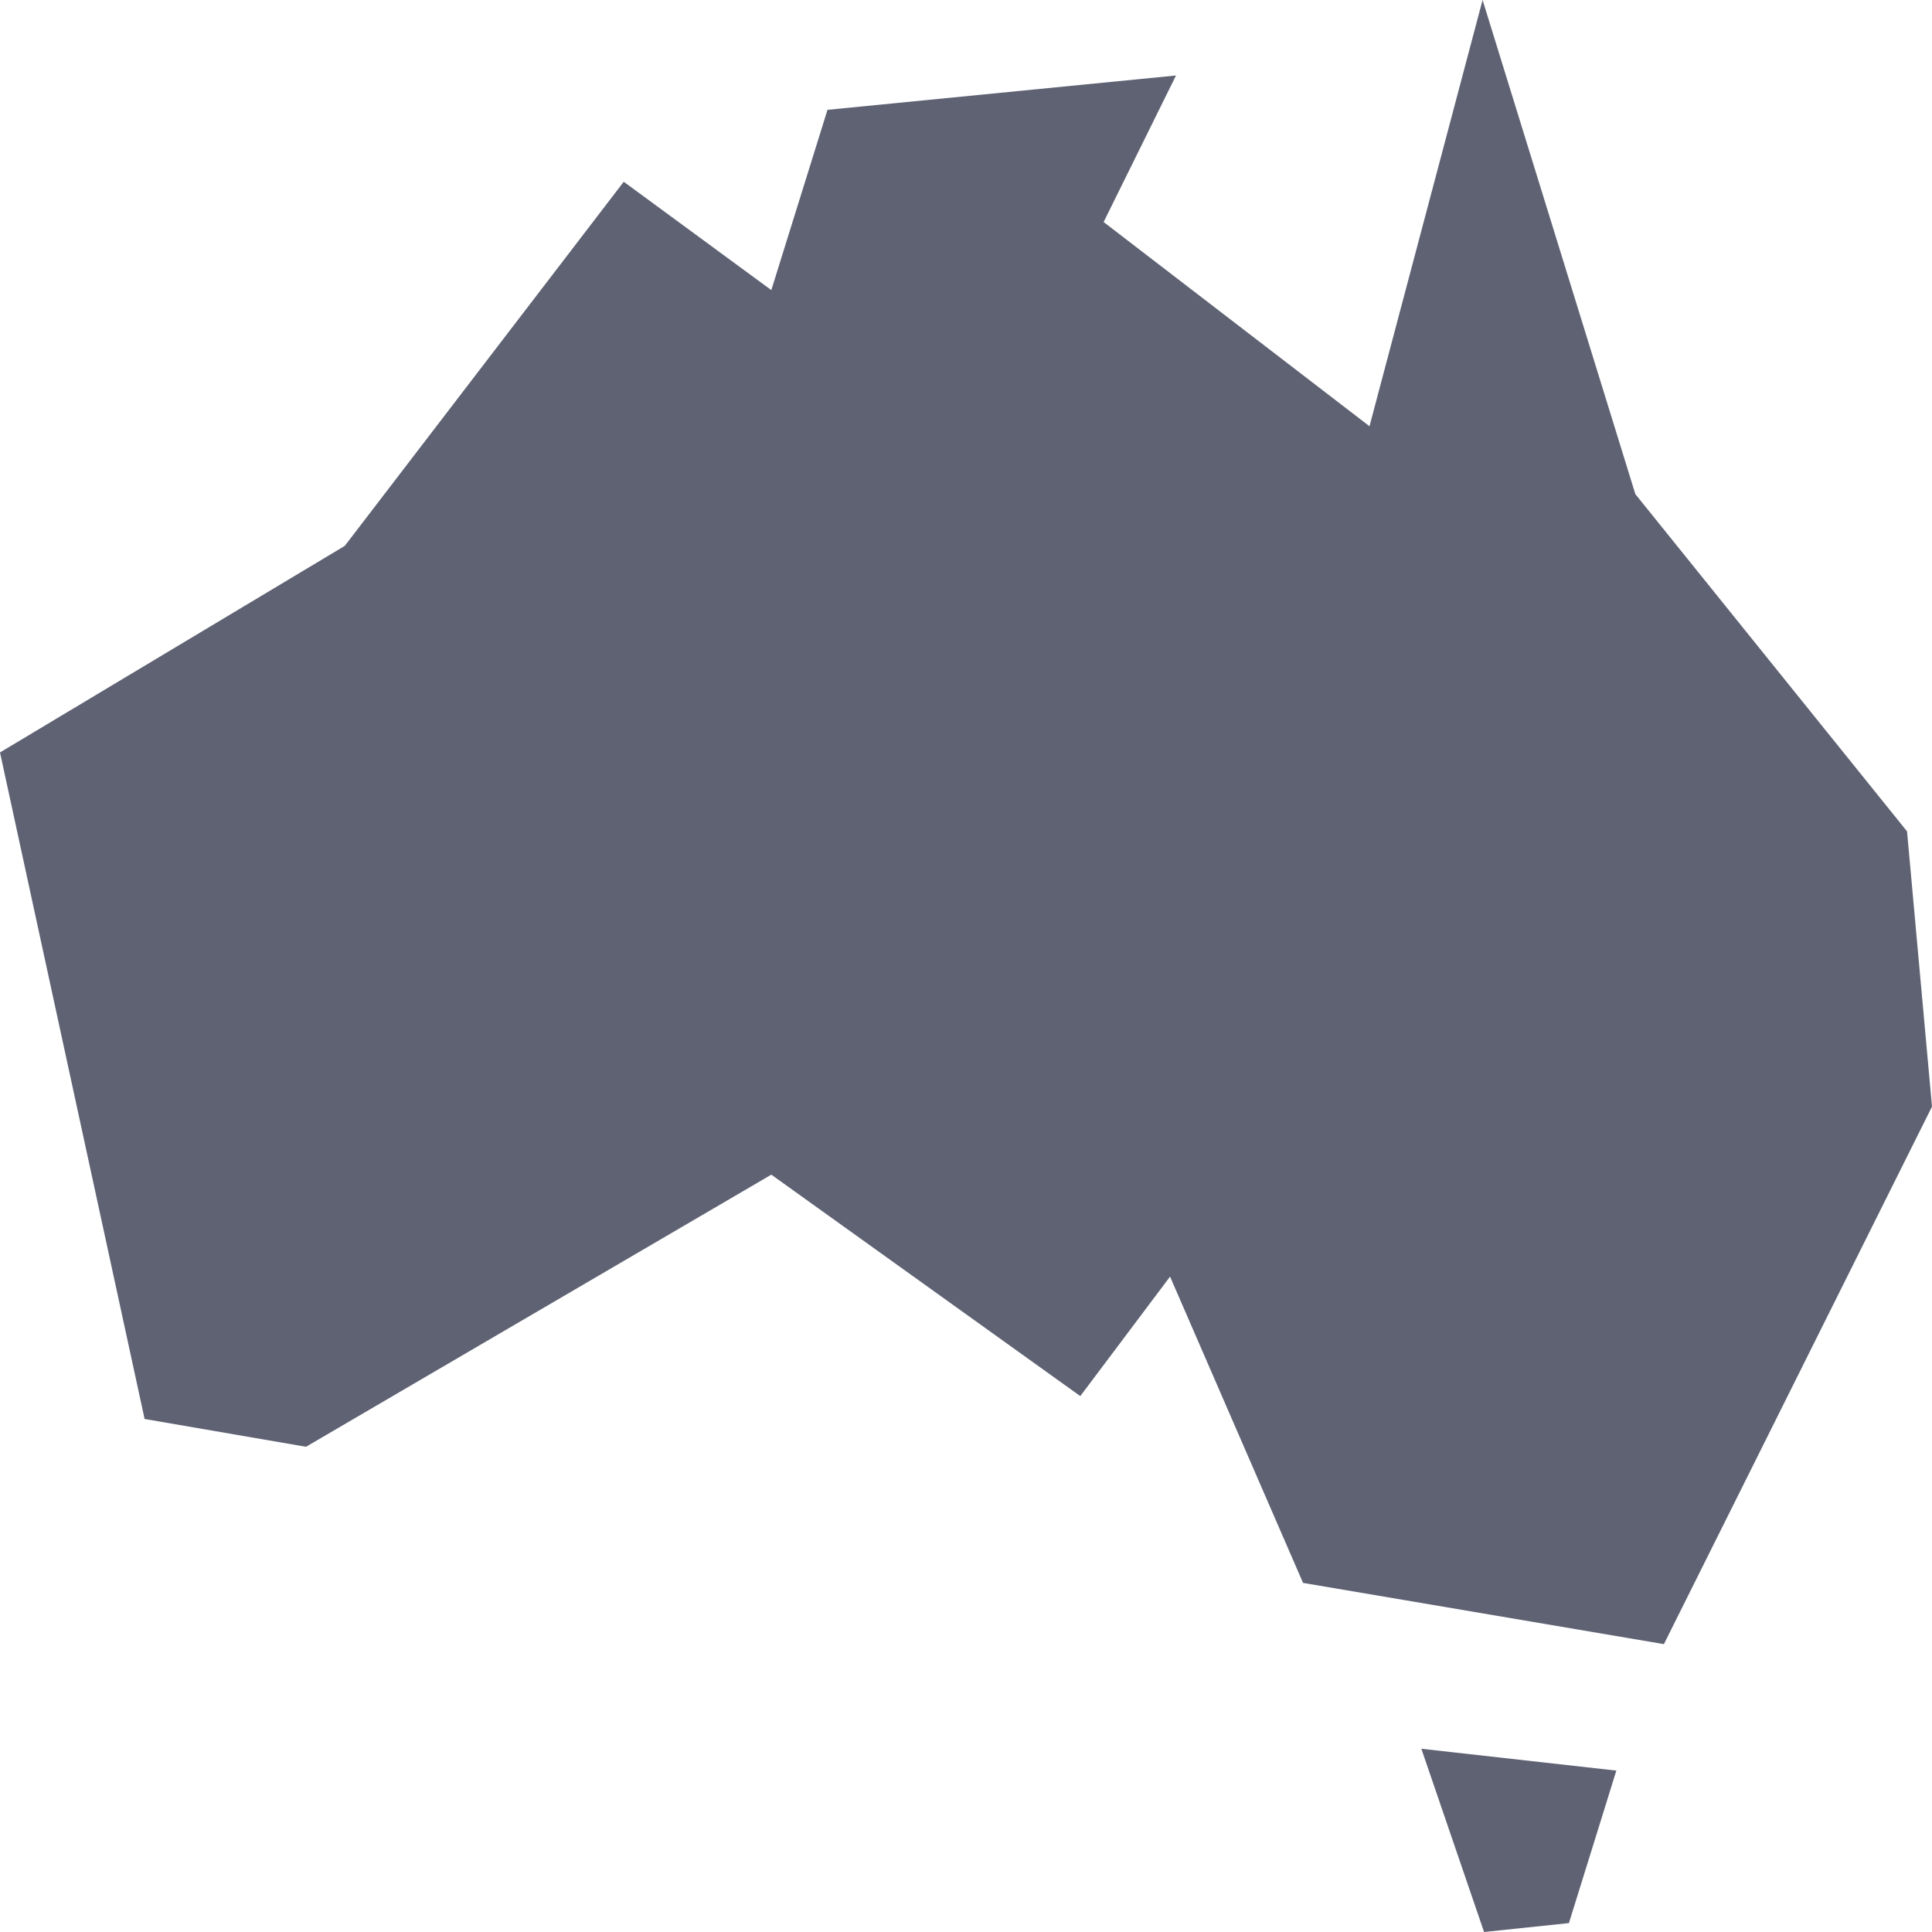
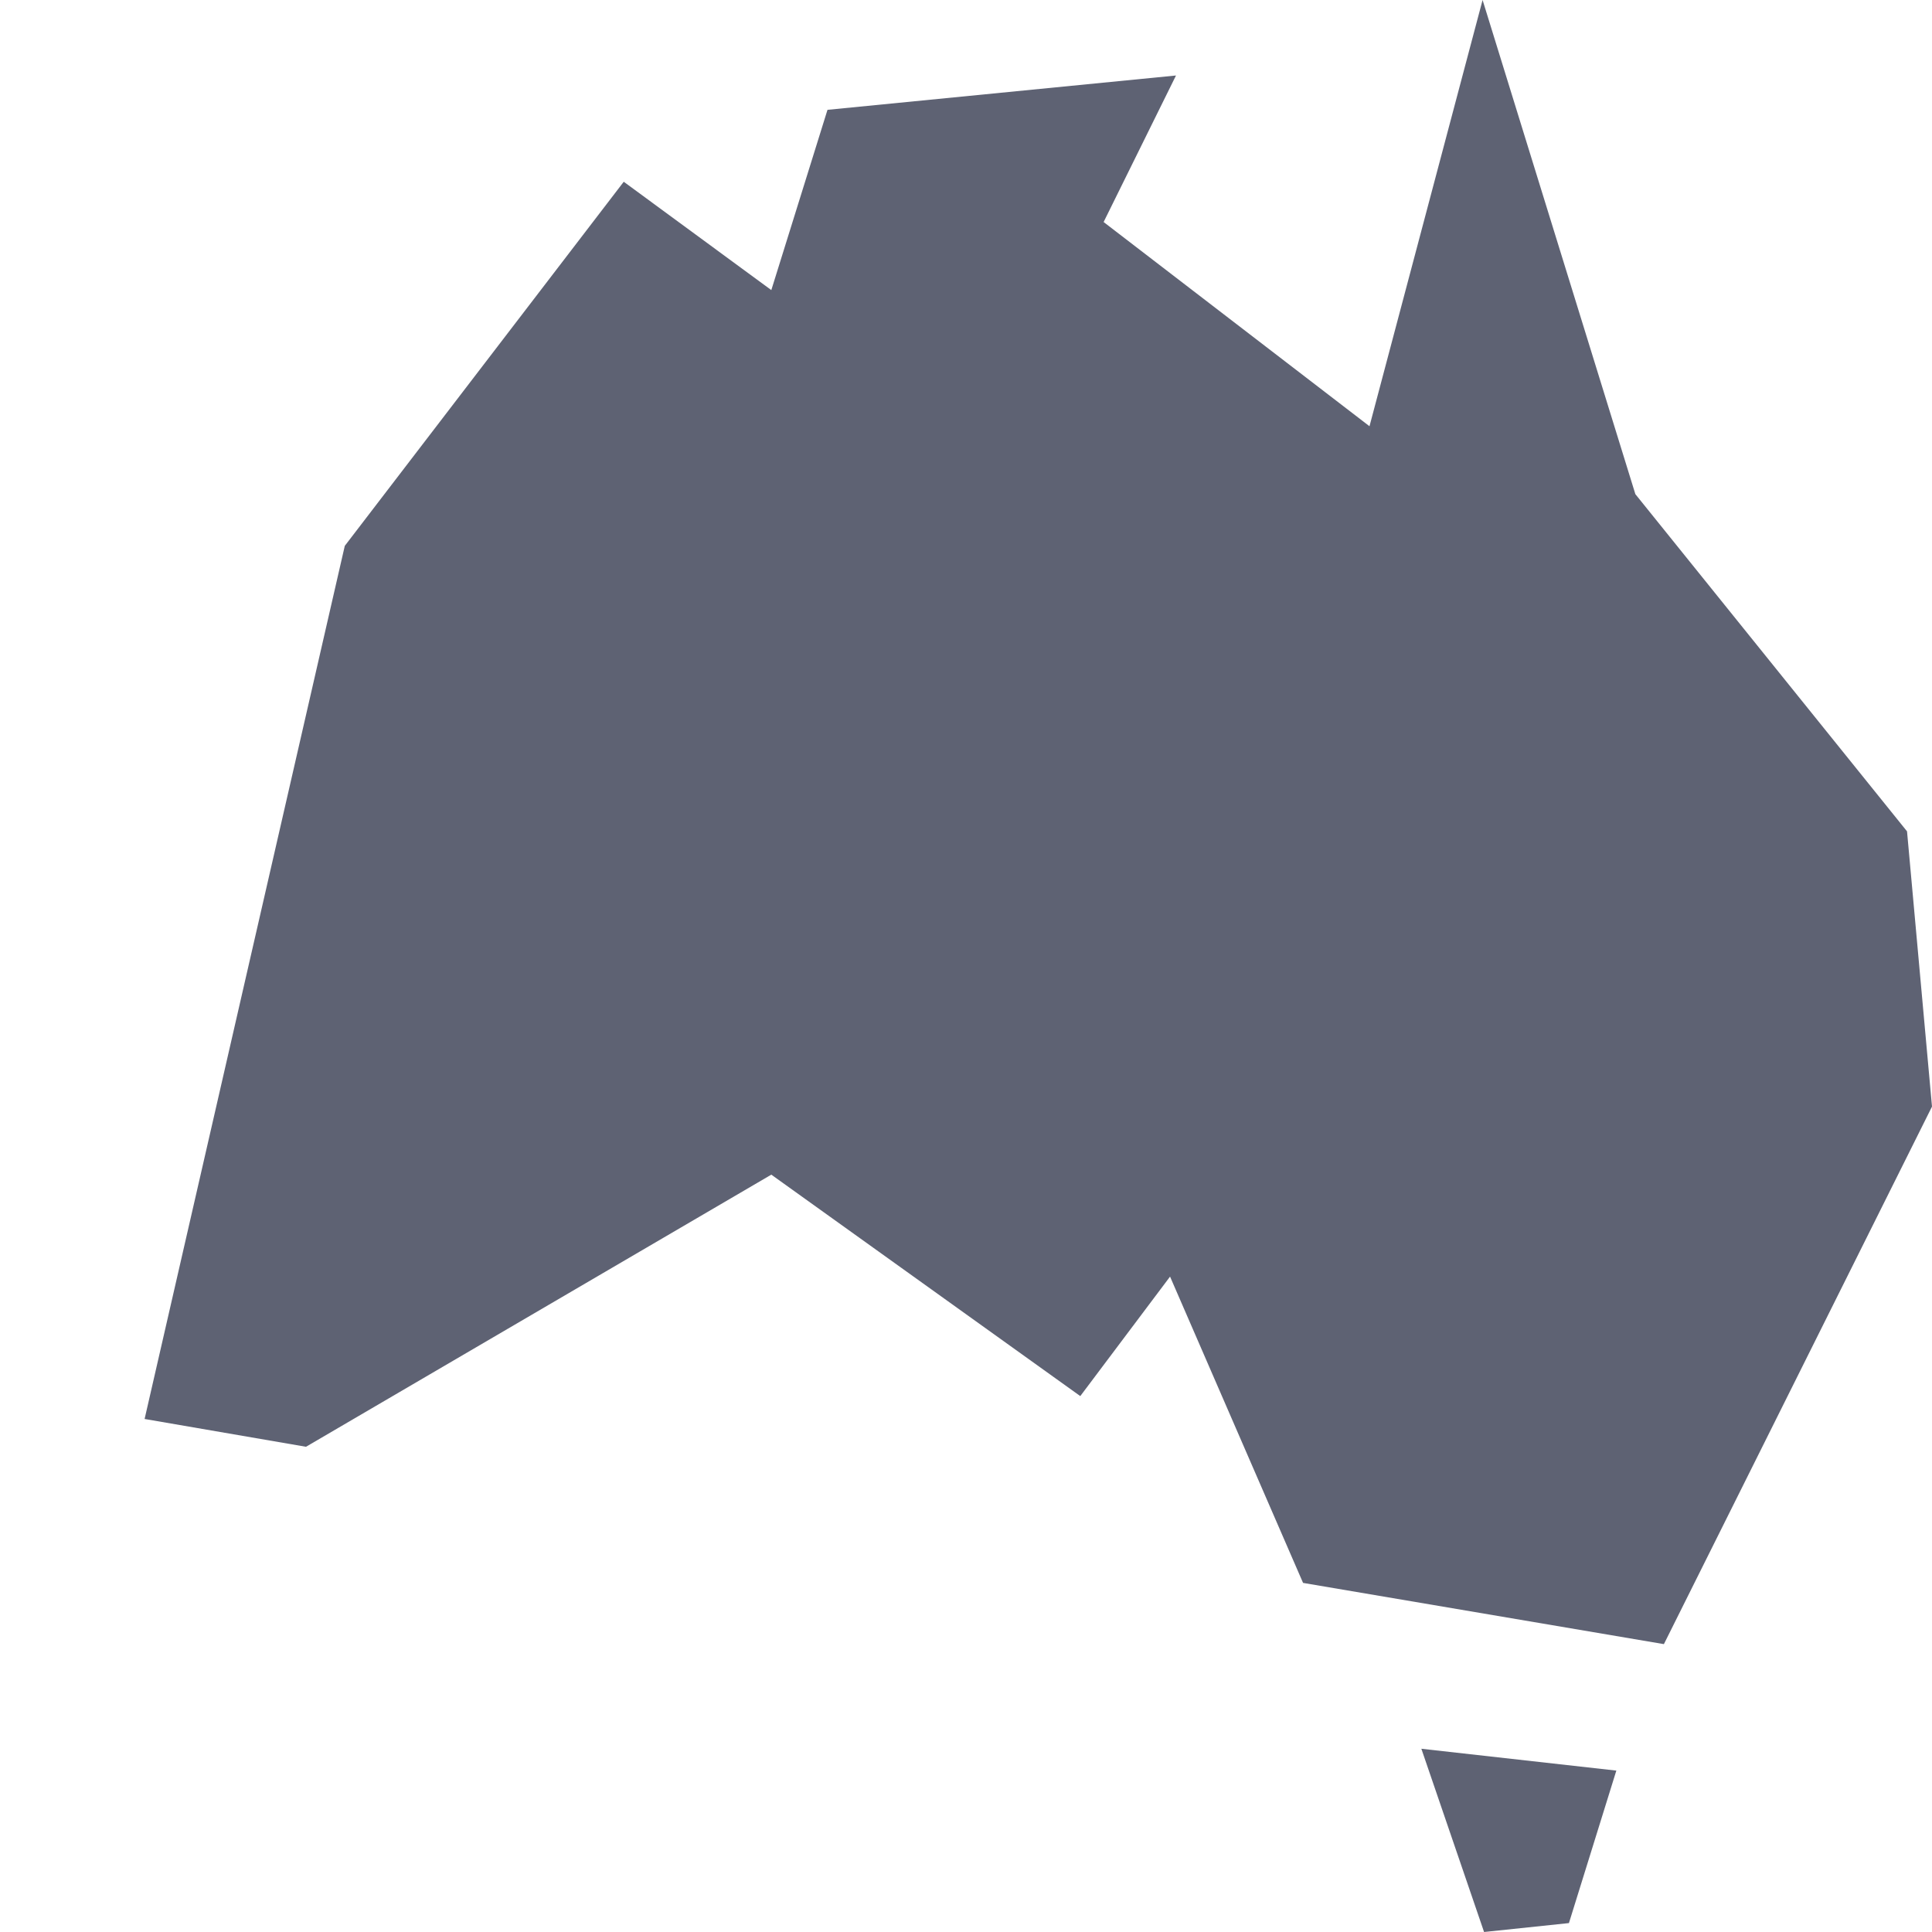
<svg xmlns="http://www.w3.org/2000/svg" width="13" height="13" viewBox="0 0 13 13" fill="none">
-   <path d="M9.976 0L9.215 2.868L7.426 1.494L7.913 0.508L5.568 0.739L5.19 1.952L4.197 1.223L2.32 3.673L0 5.063L0.973 9.548L2.059 9.735L5.19 7.904L7.269 9.394L7.873 8.59L8.768 10.651L11.196 11.063L13 7.446L12.832 5.594L11.004 3.325L9.976 0H9.976ZM9.564 11.767L9.986 13L10.557 12.94L10.876 11.914L9.564 11.767H9.564Z" fill="#5E6273" />
+   <path d="M9.976 0L9.215 2.868L7.426 1.494L7.913 0.508L5.568 0.739L5.19 1.952L4.197 1.223L2.32 3.673L0.973 9.548L2.059 9.735L5.19 7.904L7.269 9.394L7.873 8.59L8.768 10.651L11.196 11.063L13 7.446L12.832 5.594L11.004 3.325L9.976 0H9.976ZM9.564 11.767L9.986 13L10.557 12.94L10.876 11.914L9.564 11.767H9.564Z" fill="#5E6273" />
</svg>